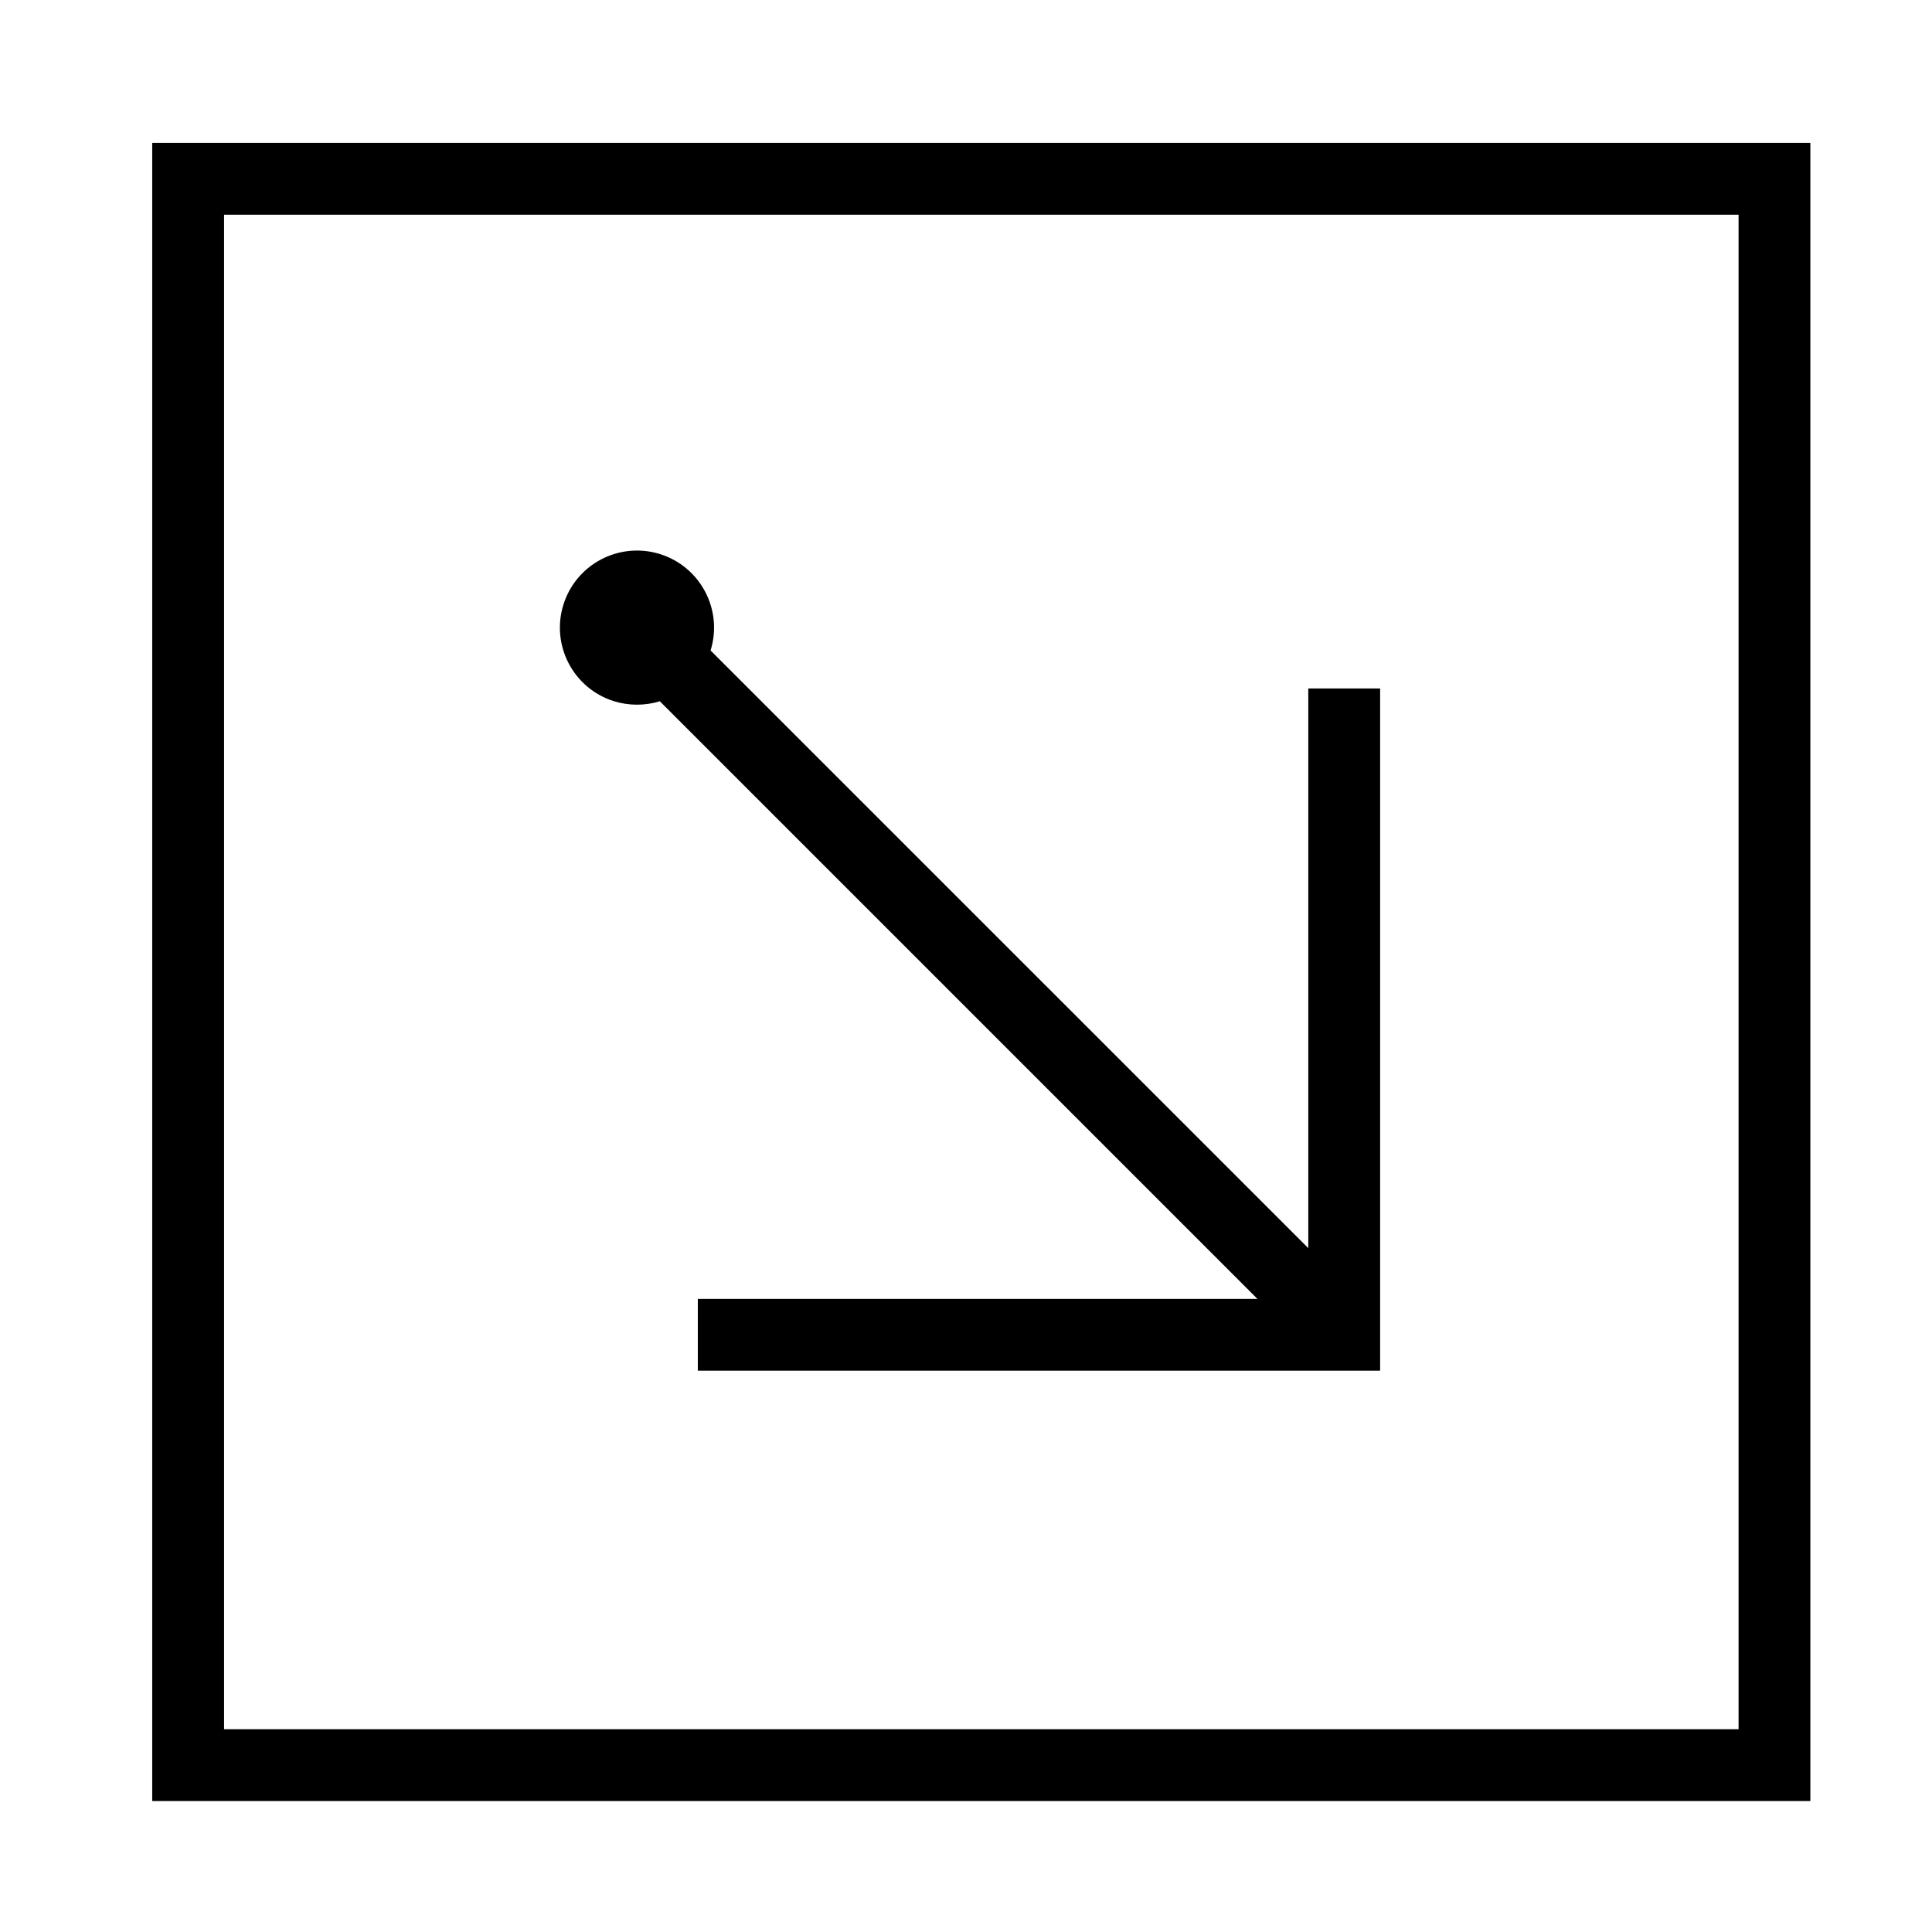
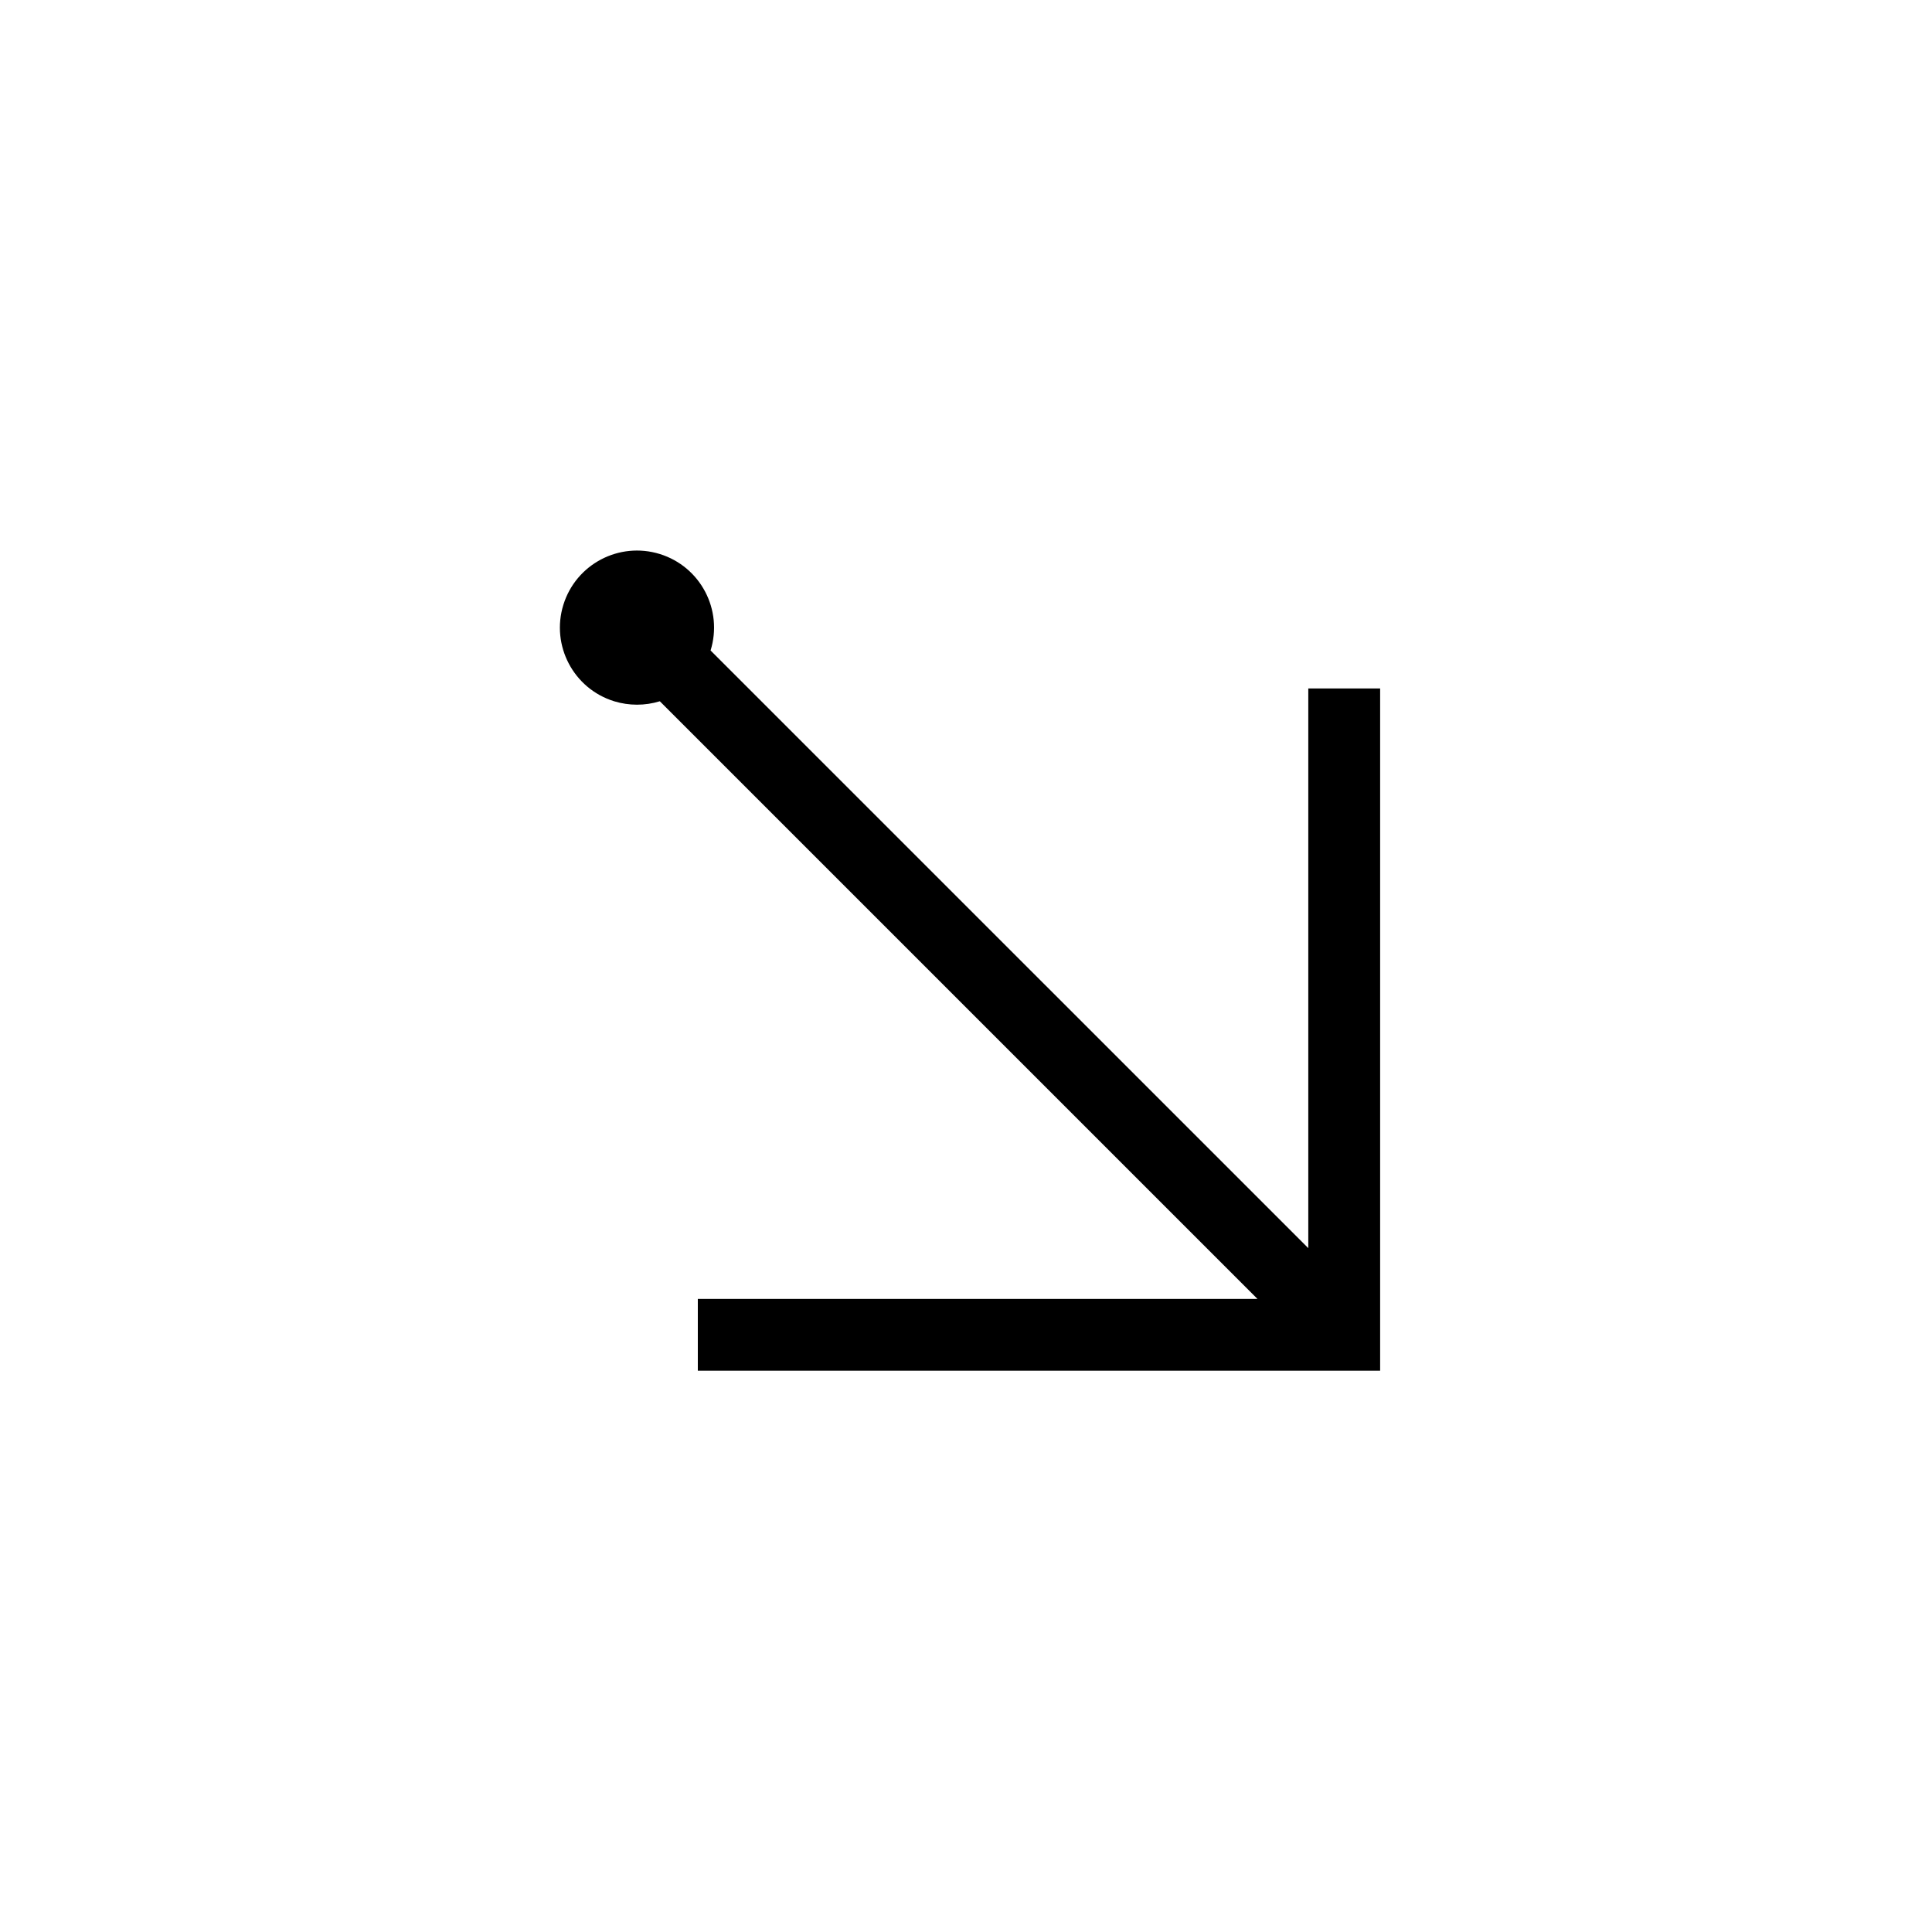
<svg xmlns="http://www.w3.org/2000/svg" fill="#000000" width="800px" height="800px" version="1.1" viewBox="144 144 512 512">
  <g>
    <path d="m318.86 329.84 158.39 158.39-148.32-0.004v19.027h180.82v-180.8h-19.039v148.32l-158.4-158.39c3.344-10.777-2.676-22.219-13.453-25.562-10.785-3.336-22.219 2.684-25.562 13.461-3.336 10.777 2.684 22.219 13.461 25.562 3.945 1.207 8.168 1.207 12.102 0z" />
-     <path d="m184.34 181.87h439.42v439.42h-439.42zm19.039 420.39h401.36v-401.36h-401.36z" />
  </g>
</svg>